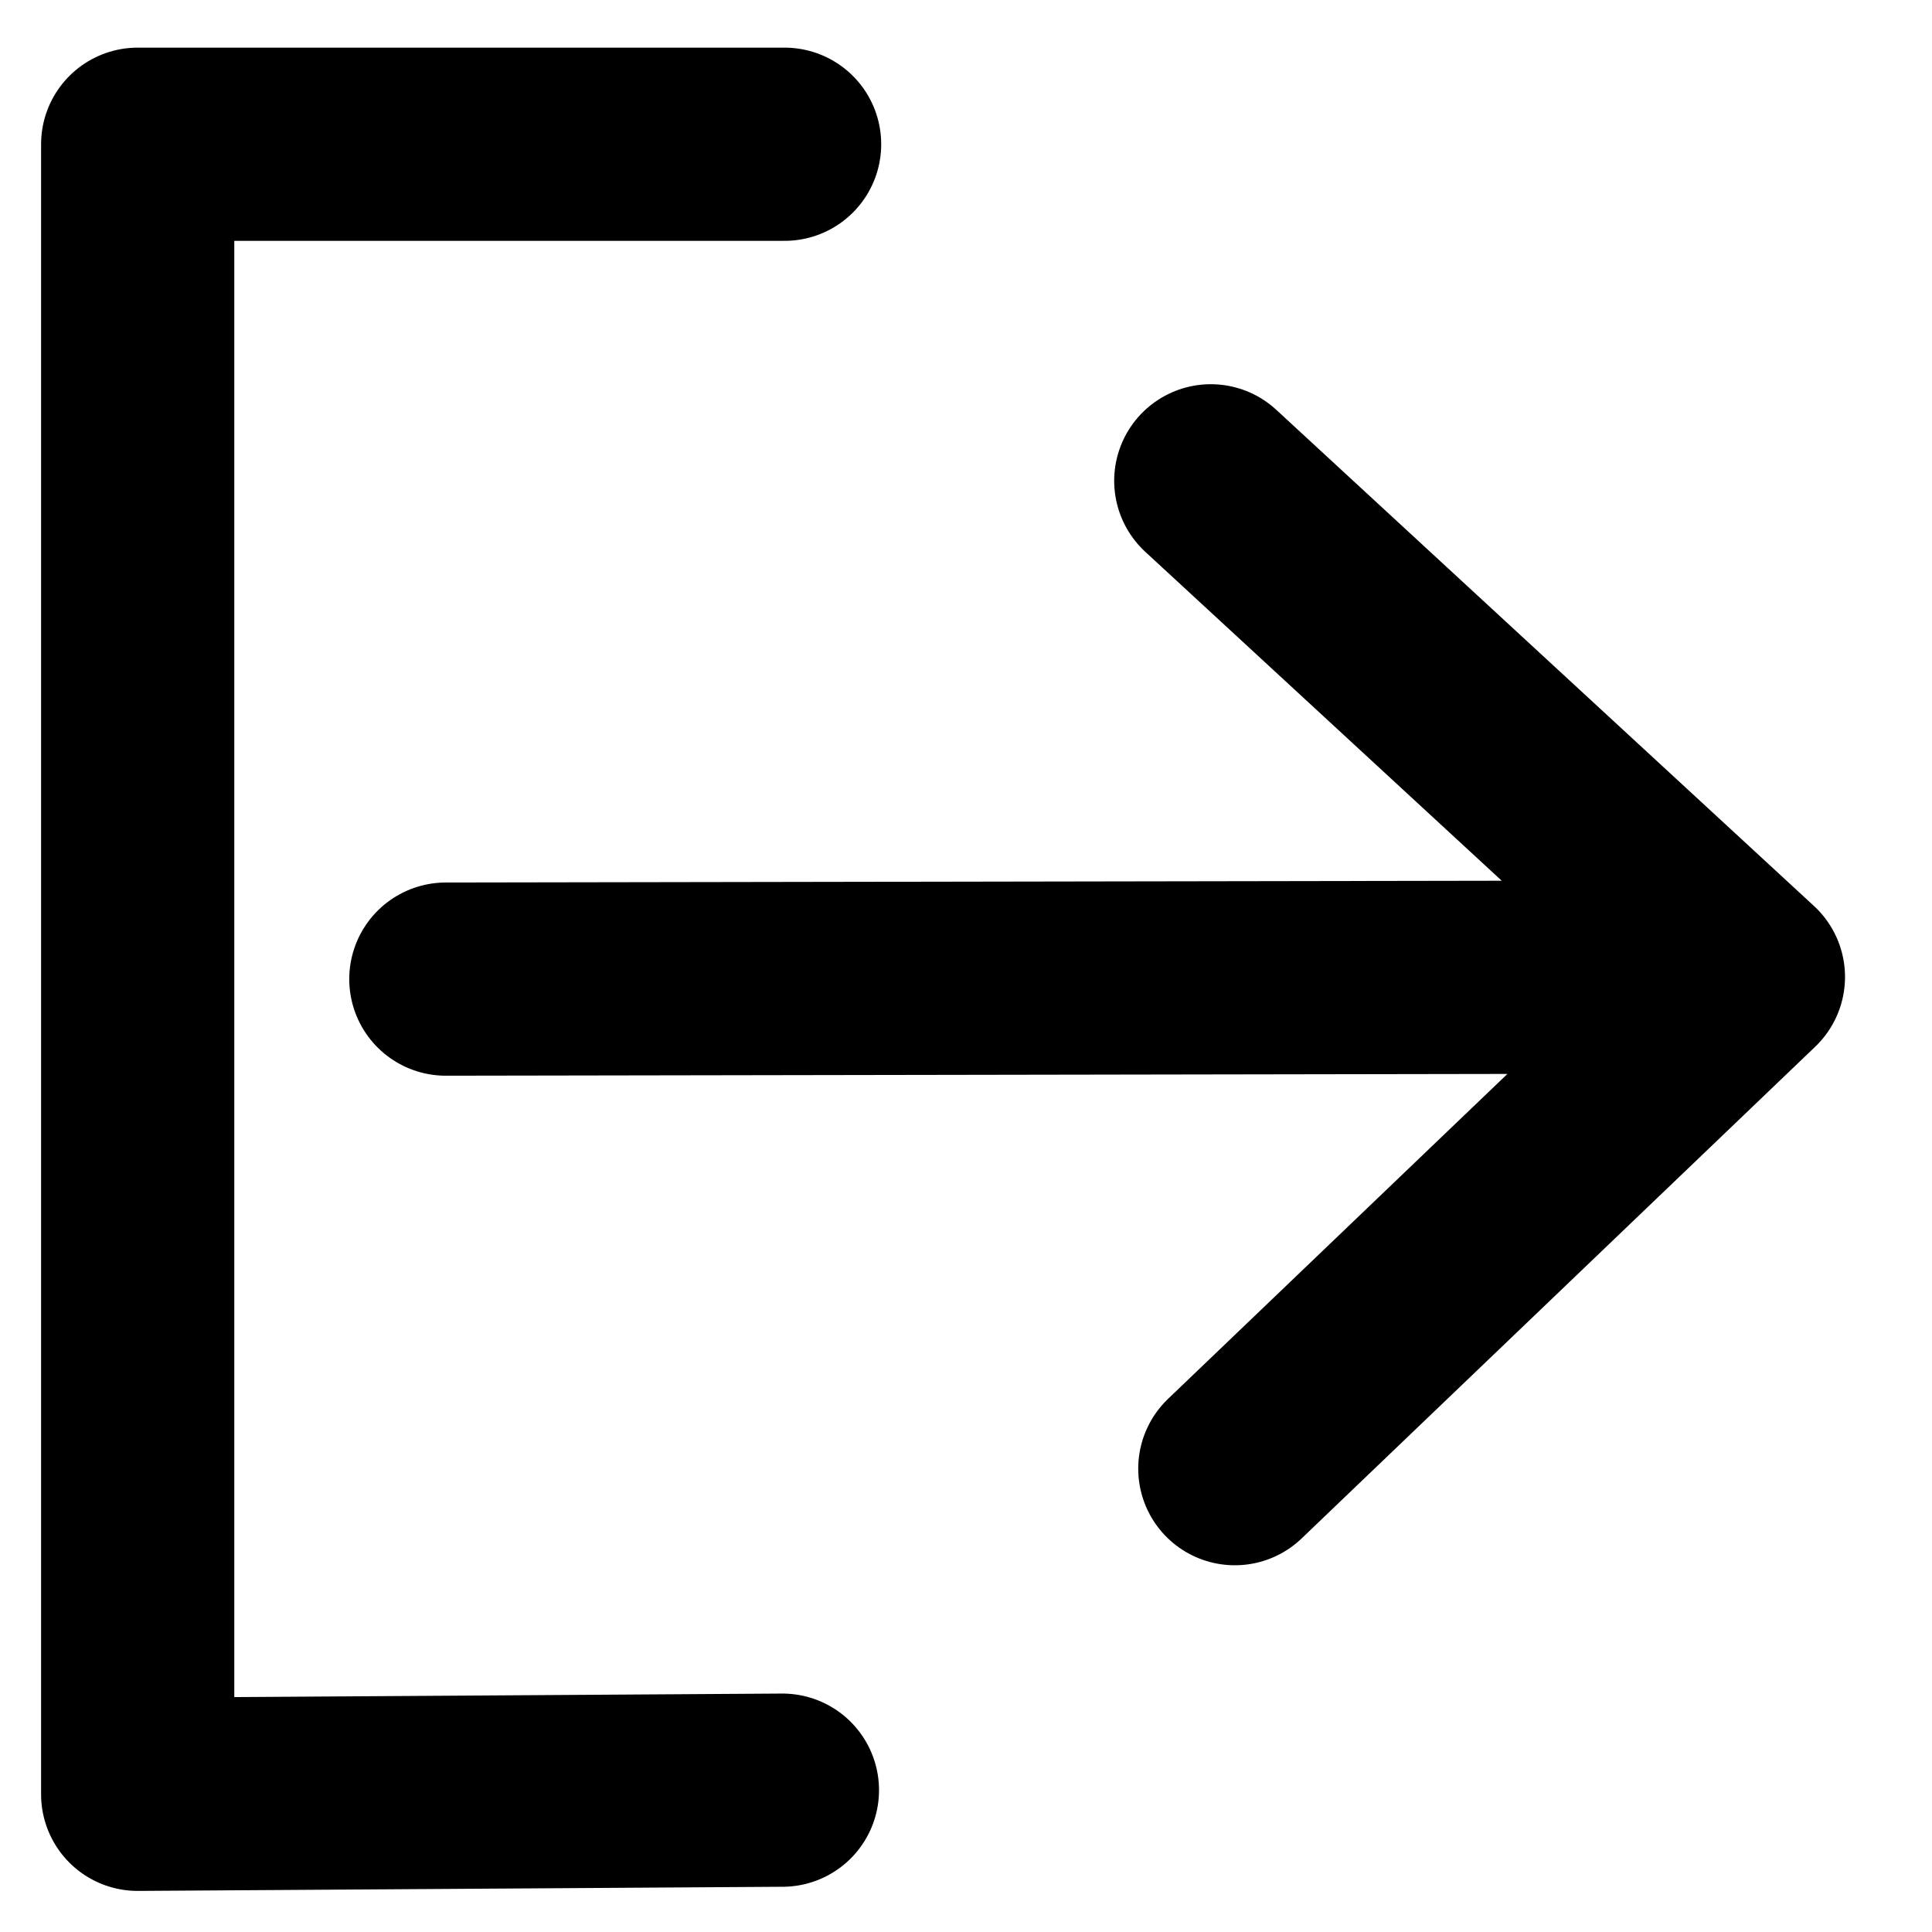
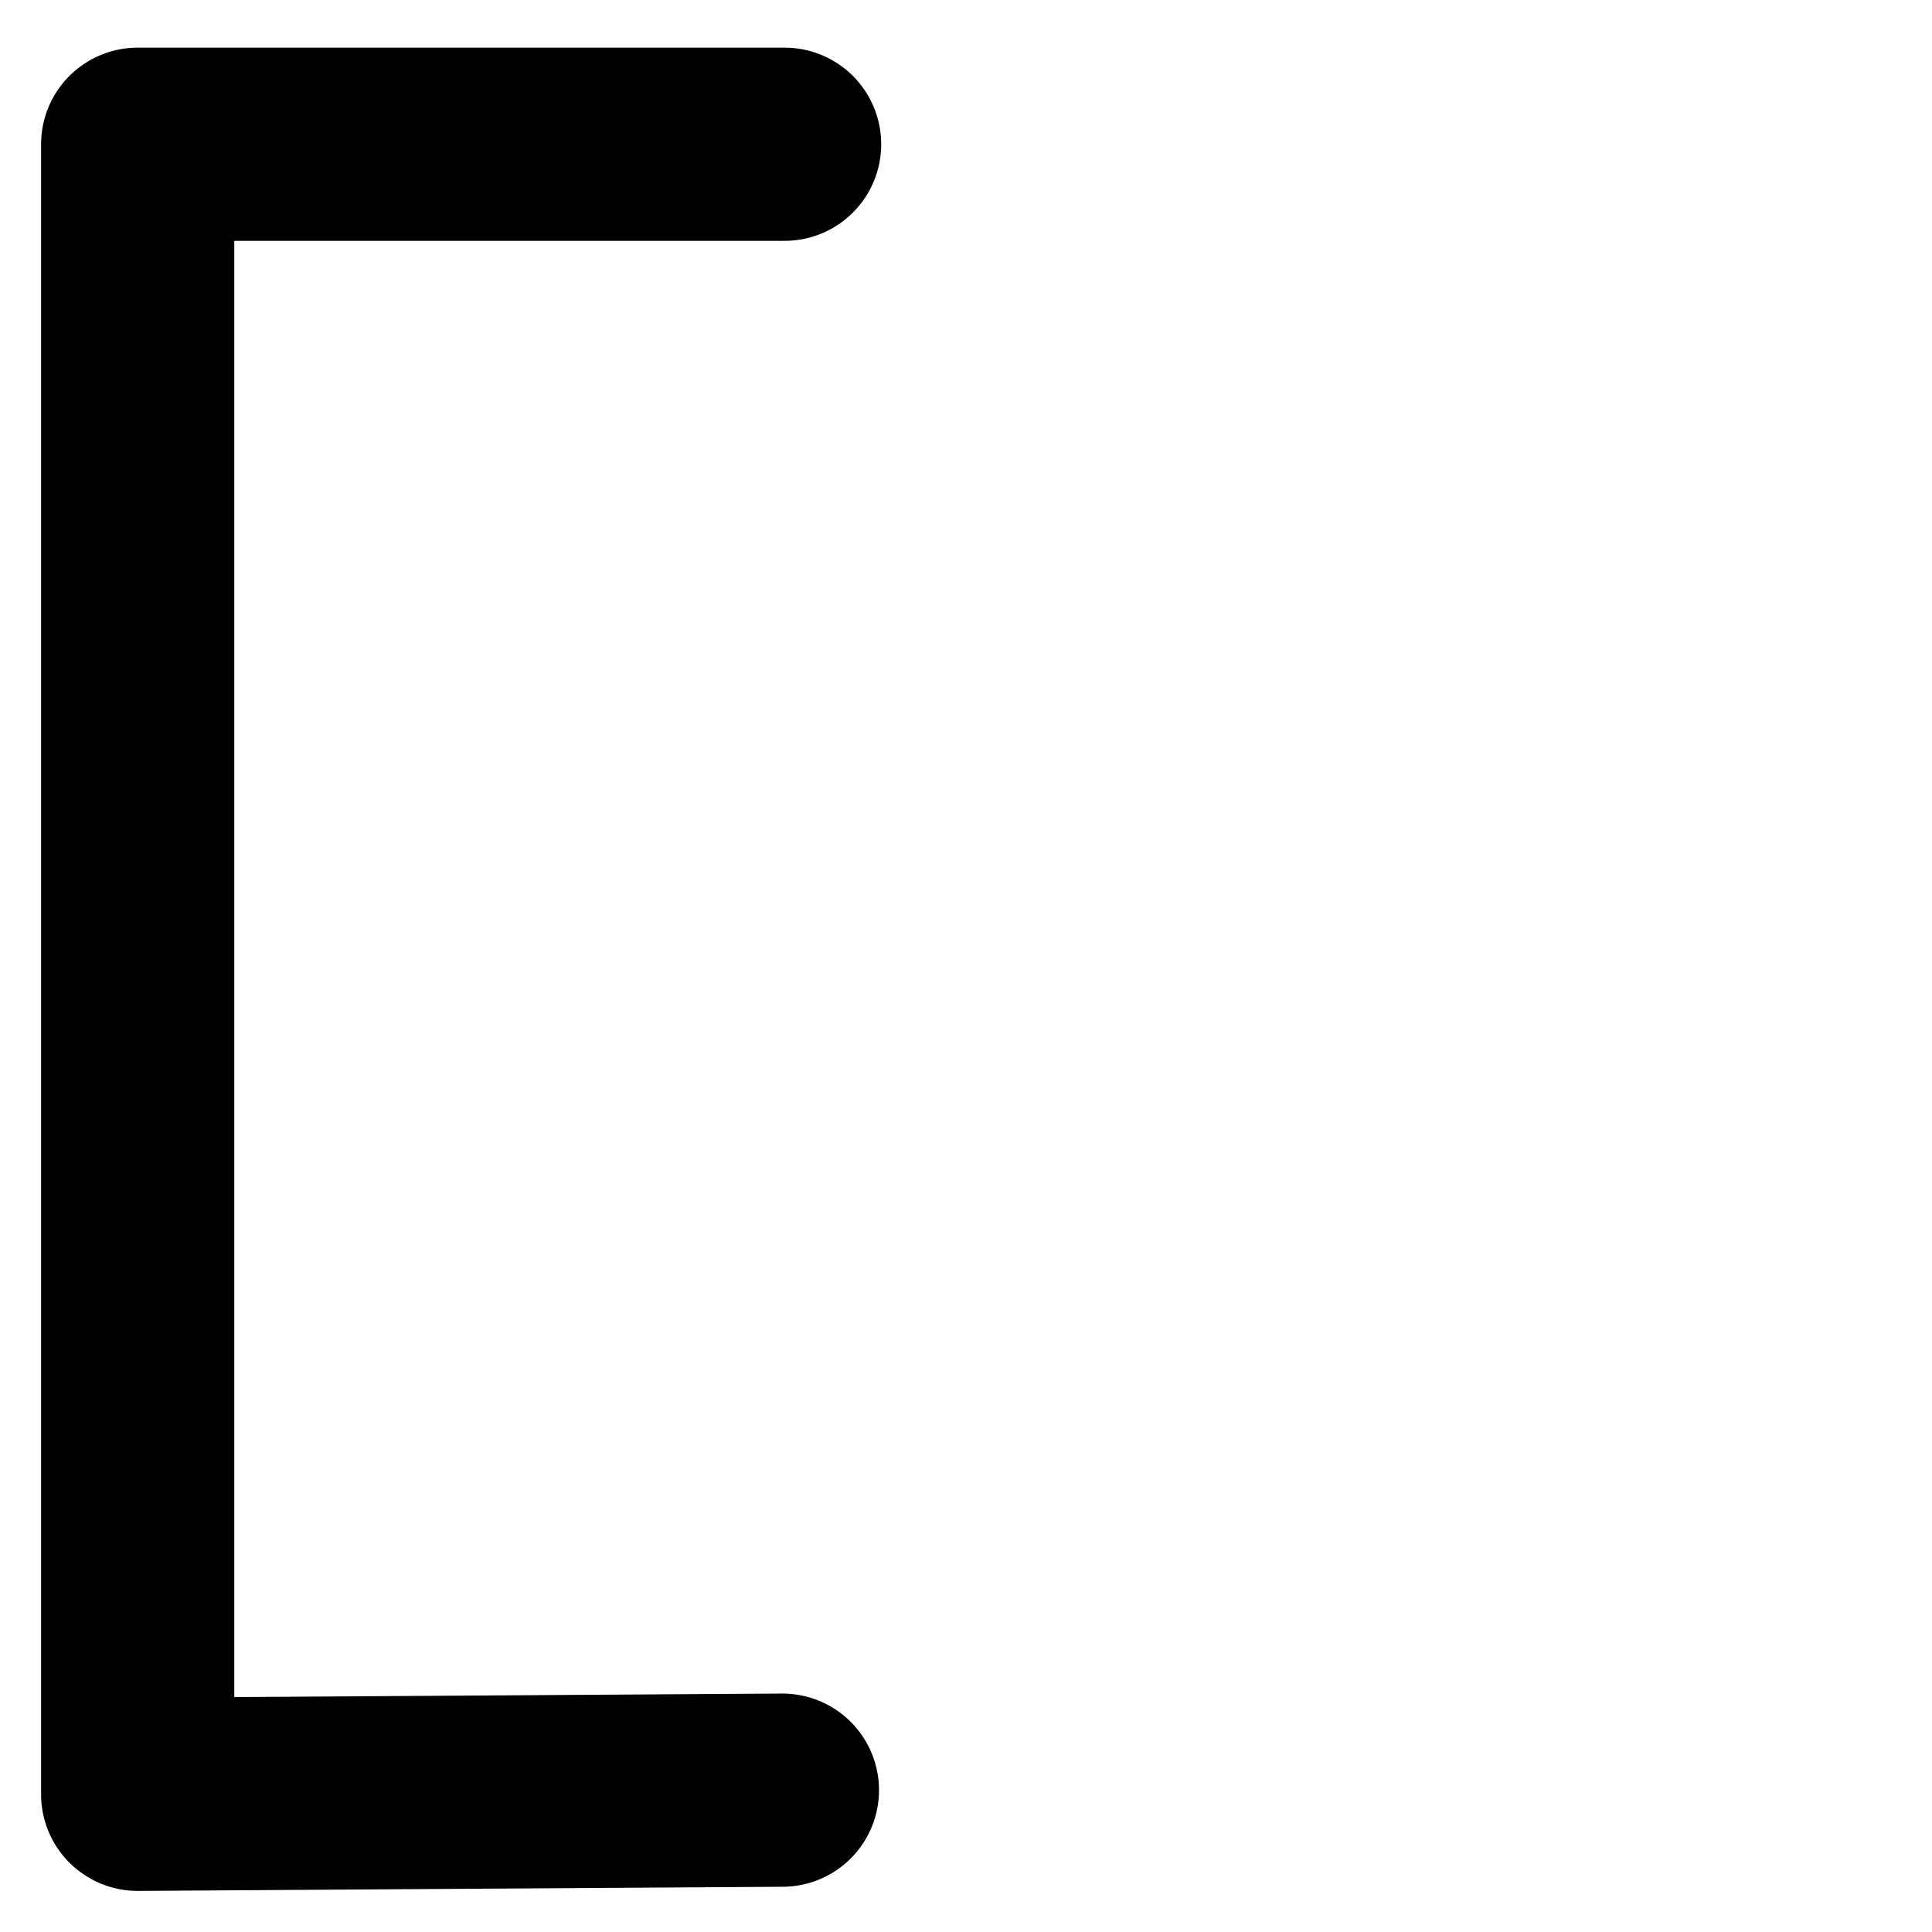
<svg xmlns="http://www.w3.org/2000/svg" viewBox="0 0 500 500" width="500" height="500">
  <polyline style="stroke: rgb(0, 0, 0); fill: rgba(216, 216, 216, 0); stroke-width: 50px; stroke-linecap: round; stroke-linejoin: round;" points="35.633 464.367 203.054 464.367 203.054 37.33 36.199 38.405" transform="matrix(-1, 0, 0, -1, 238.687, 501.697)" />
-   <polyline style="stroke: rgb(0, 0, 0); fill: rgba(216, 216, 216, 0); stroke-width: 50px; stroke-linecap: round; stroke-linejoin: round;" points="115.385 253.393 452.489 252.827 313.349 124.434 452.489 252.827 319.571 380.09" />
</svg>